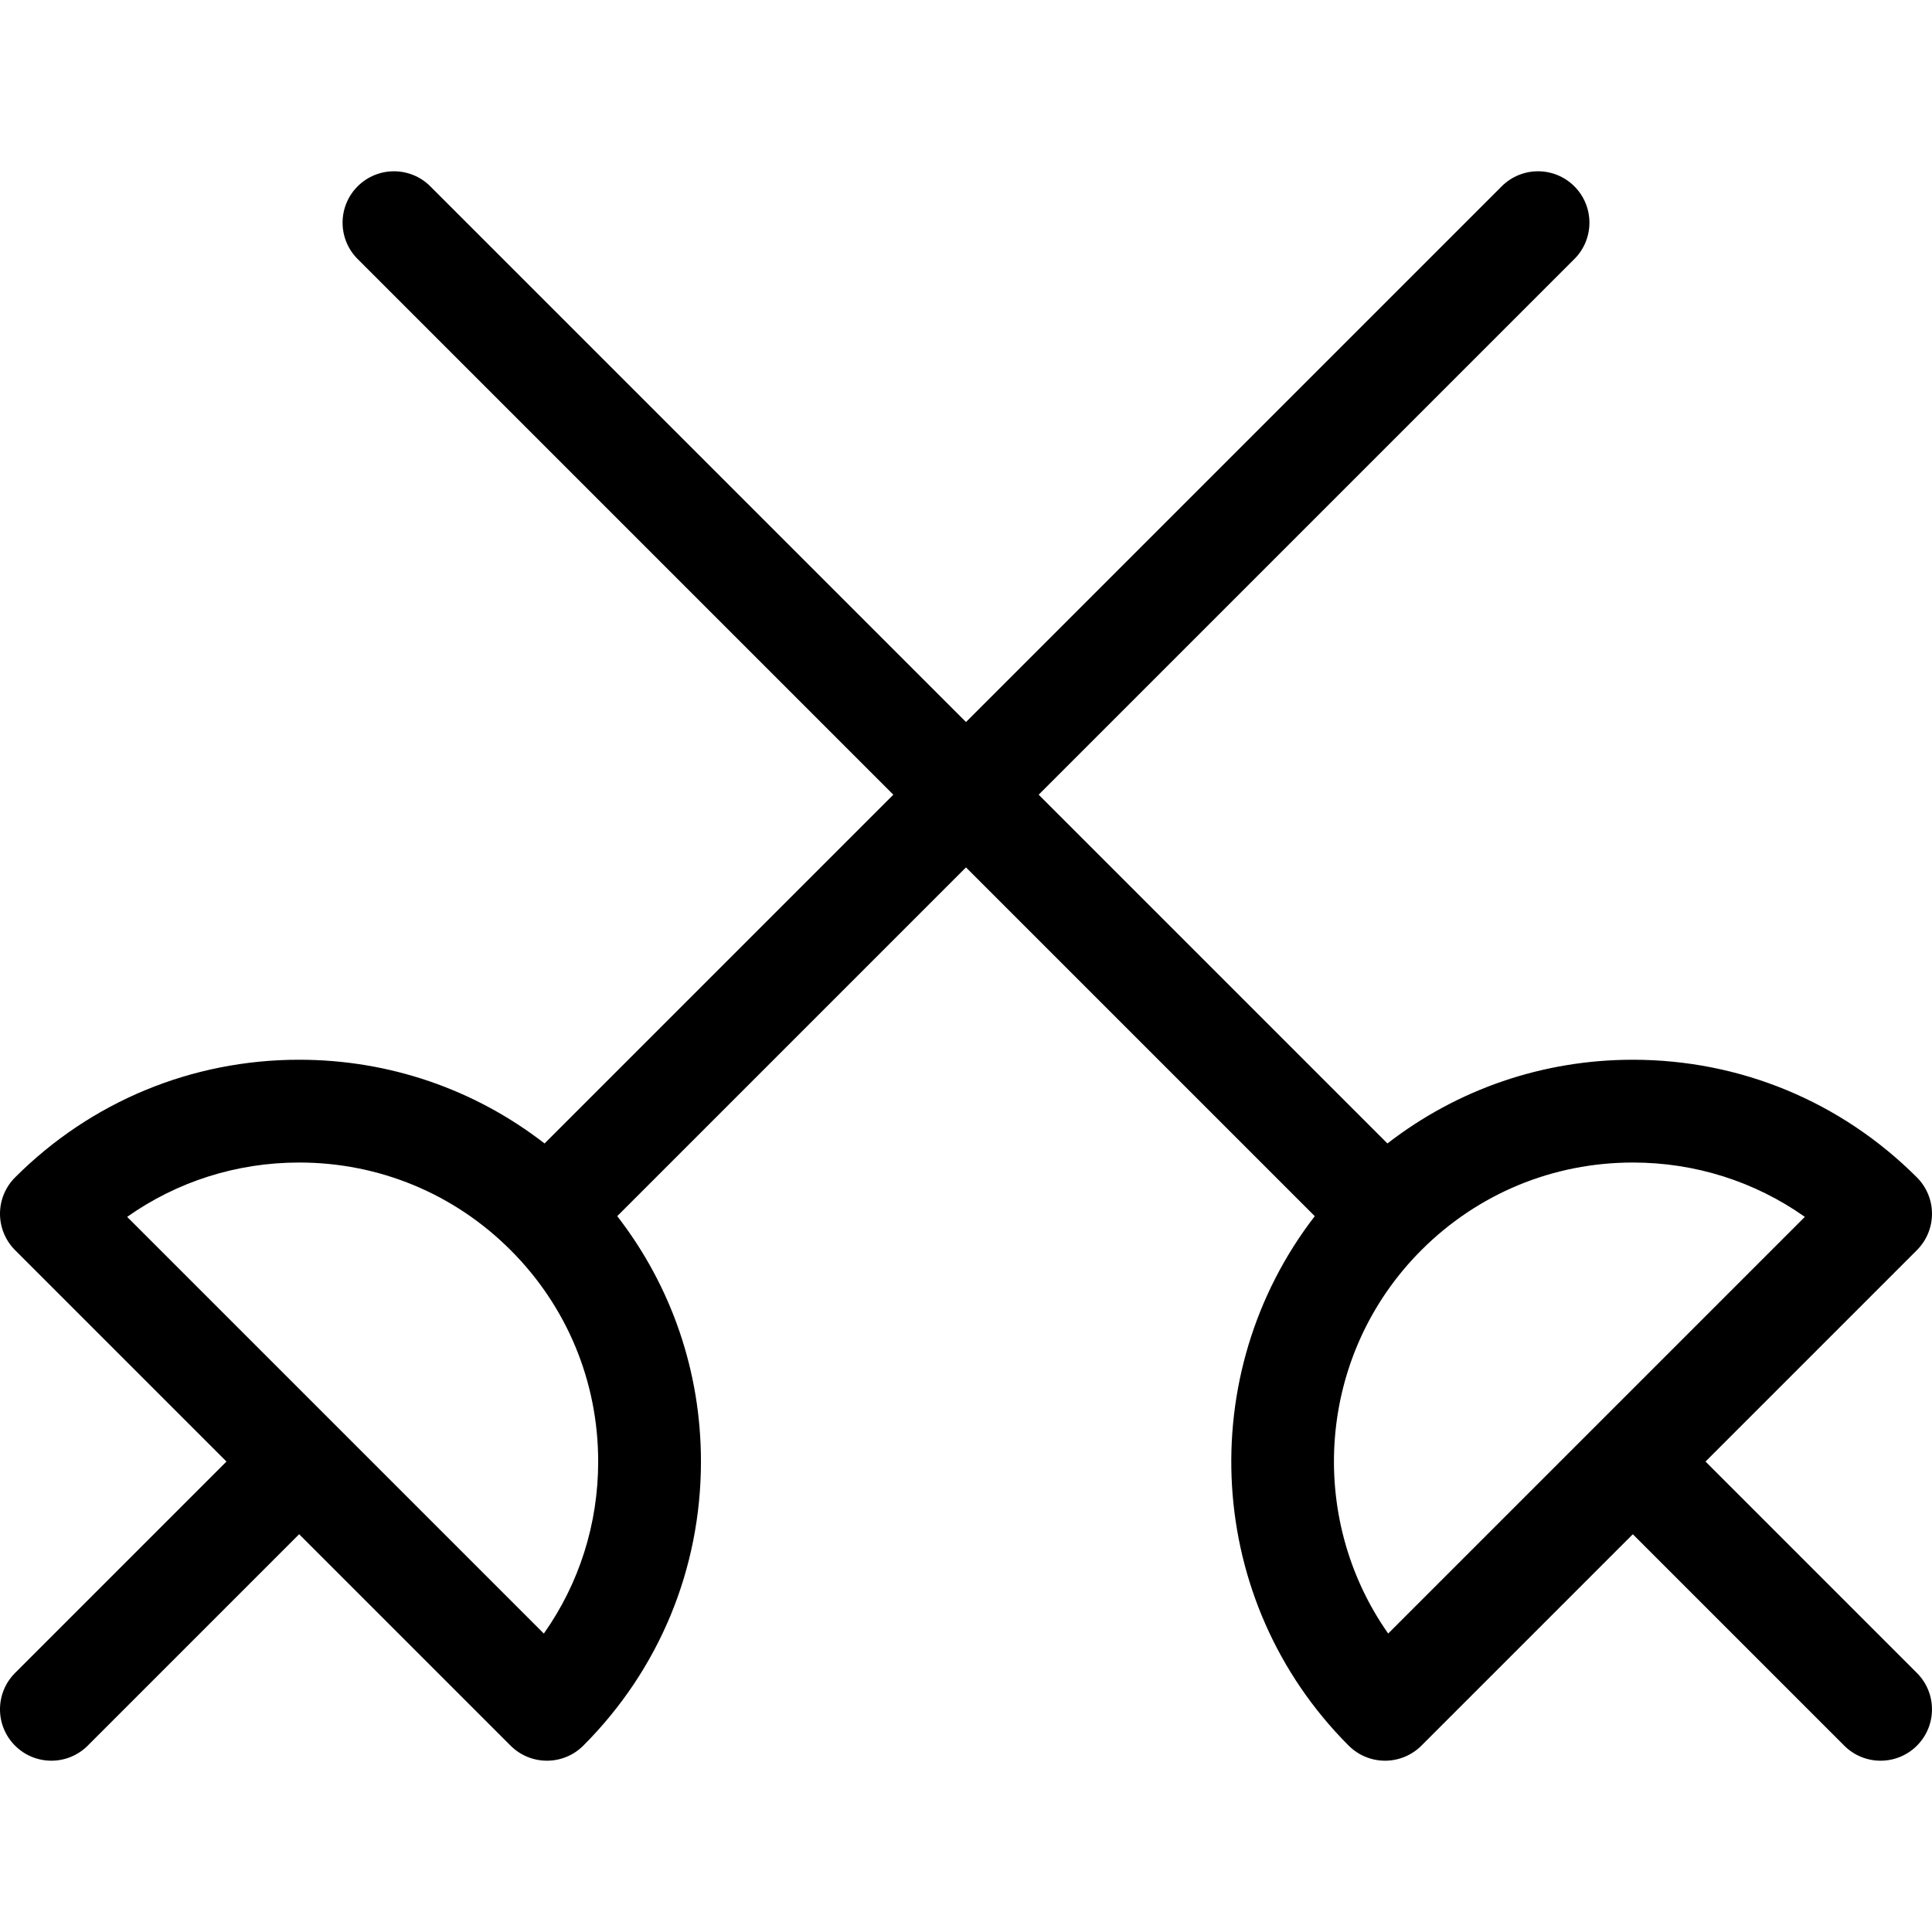
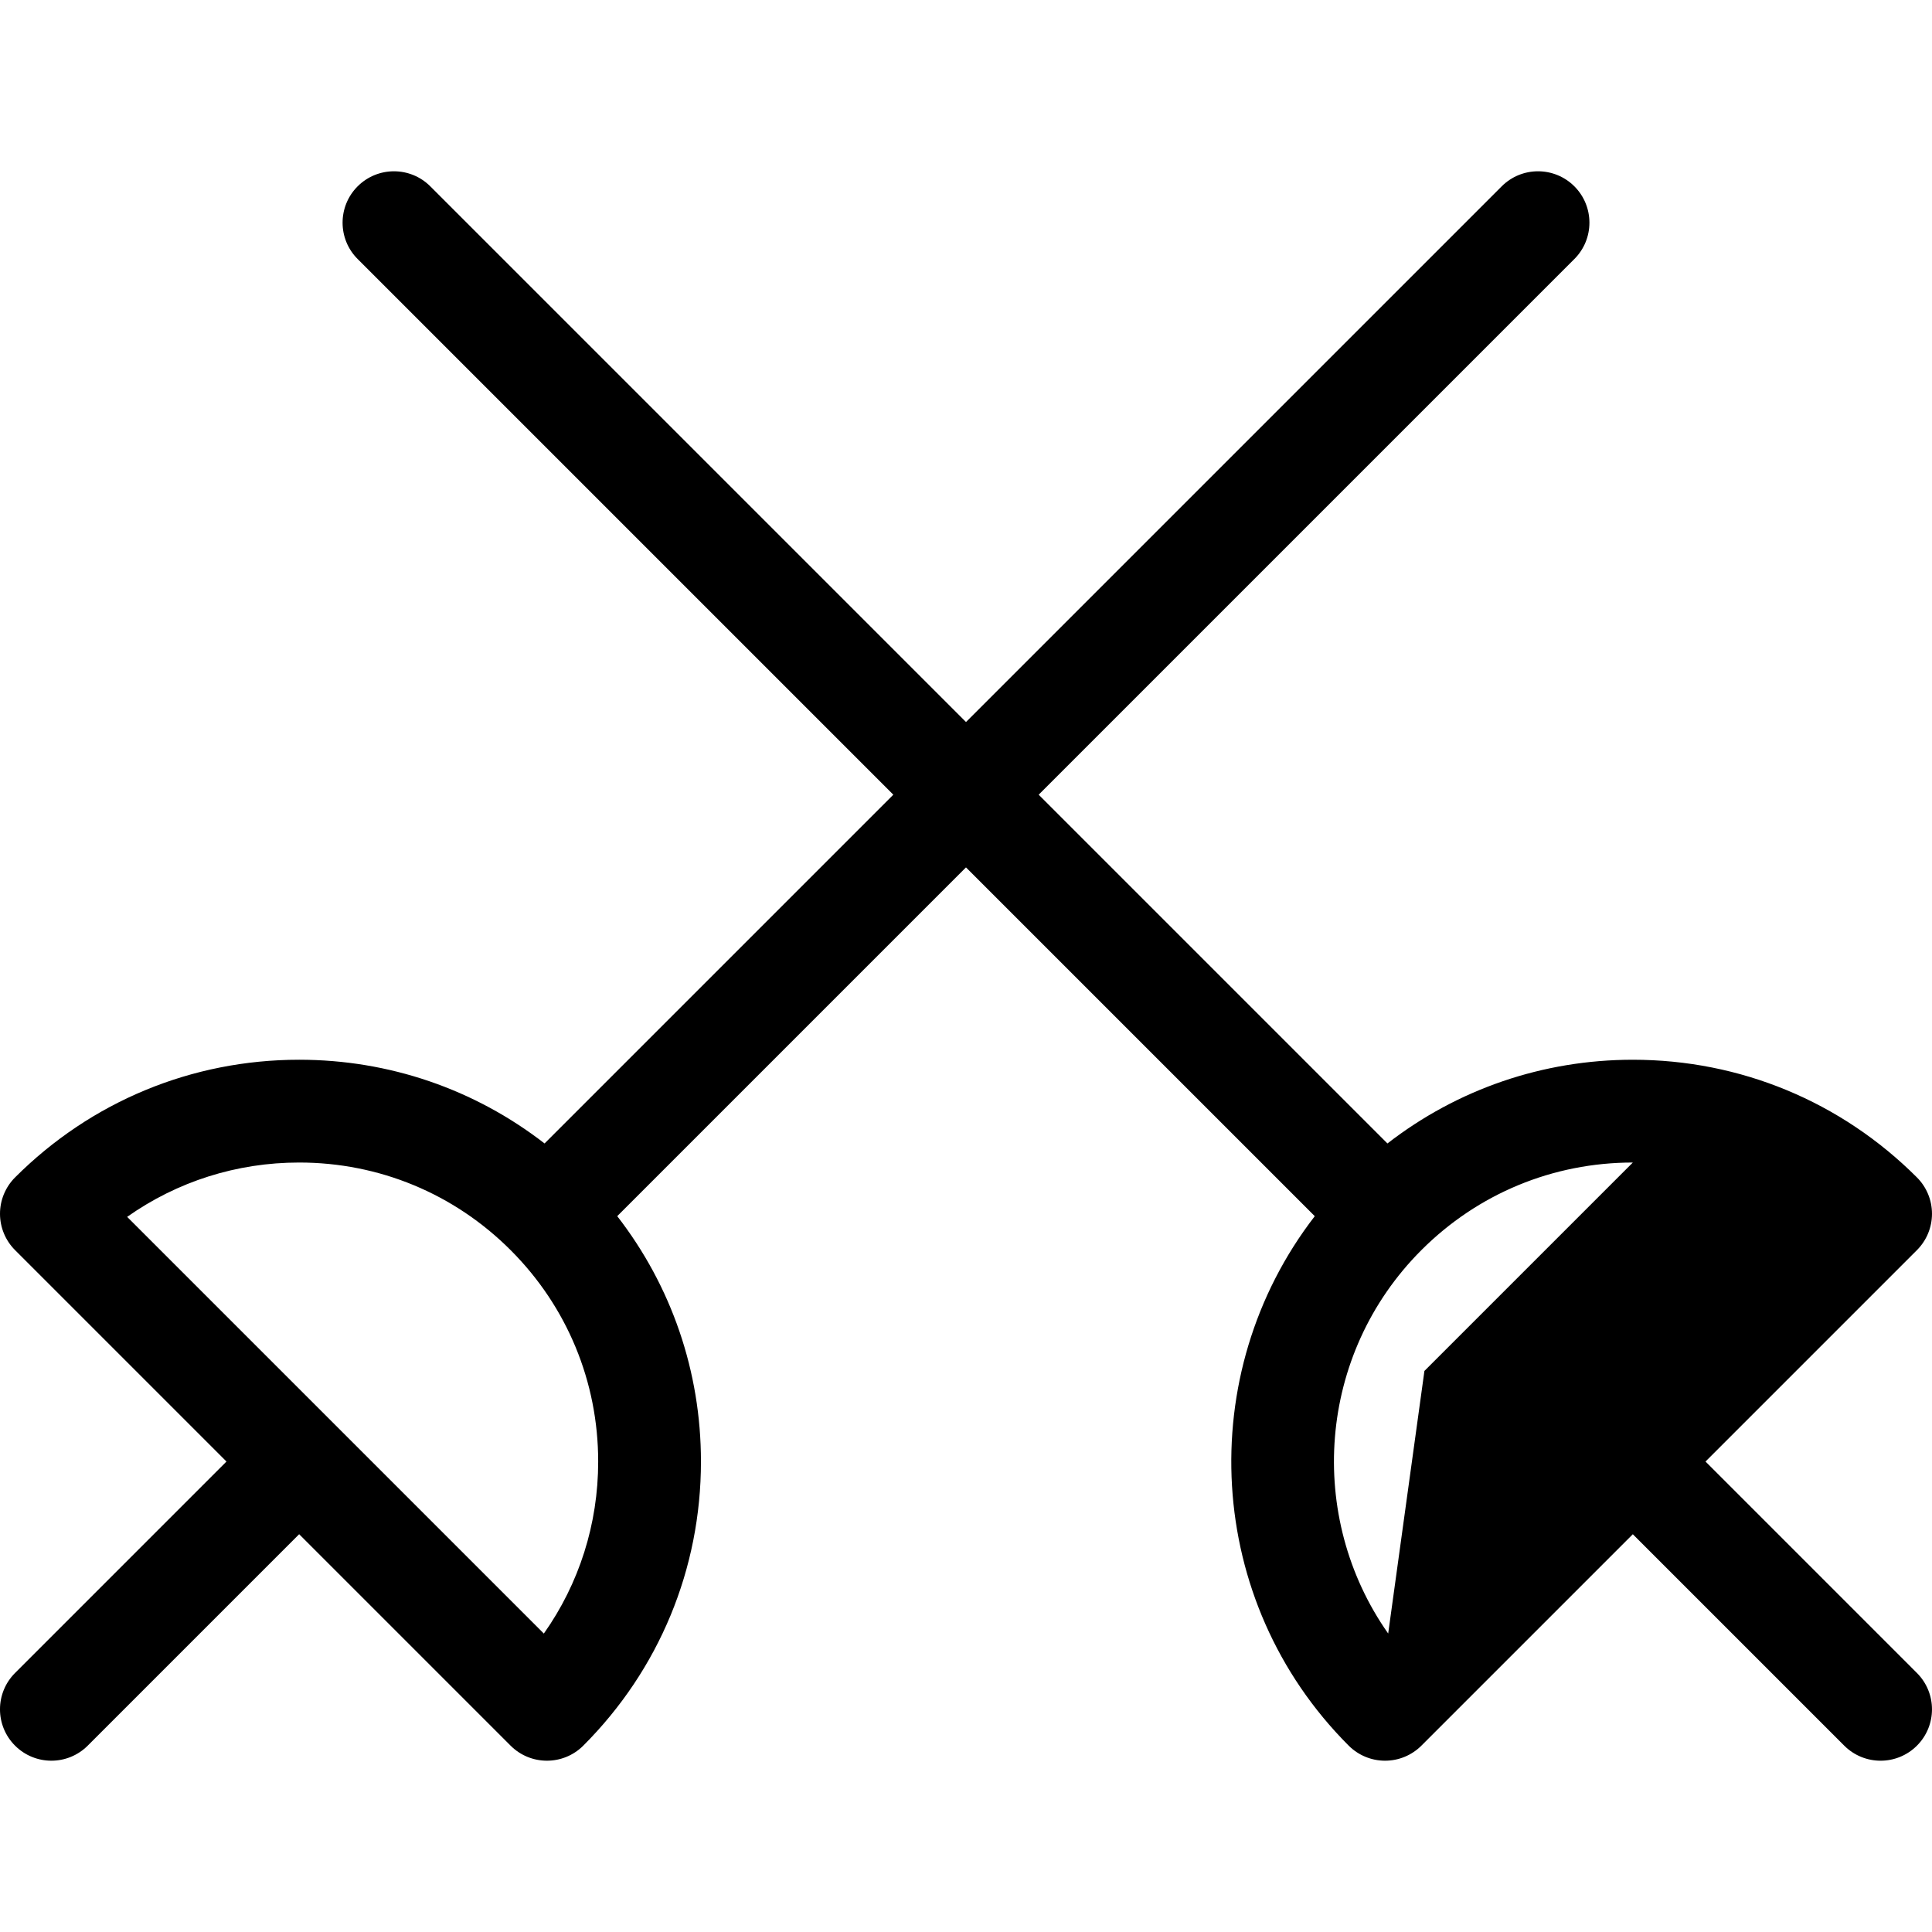
<svg xmlns="http://www.w3.org/2000/svg" fill="#000000" height="800px" width="800px" version="1.1" id="Capa_1" viewBox="0 0 281.981 281.981" xml:space="preserve">
-   <path d="M248.924,213.317l30.86-30.86c1.406-1.407,2.196-3.314,2.196-5.304c0-1.989-0.79-3.896-2.197-5.304  c-11.076-11.075-25.803-17.176-41.466-17.176c-13.135,0-25.601,4.304-35.817,12.219l-50.902-50.902l78.186-78.186  c2.929-2.93,2.929-7.678,0-10.608c-2.929-2.927-7.677-2.929-10.607,0l-78.187,78.186L62.804,27.196  c-2.93-2.928-7.678-2.928-10.607,0c-2.929,2.93-2.929,7.678,0,10.607l78.186,78.186l-50.902,50.902  c-10.217-7.916-22.682-12.219-35.816-12.219c-15.663,0-30.391,6.1-41.467,17.176C0.79,173.257,0,175.164,0,177.153  c0,1.989,0.79,3.896,2.196,5.304l30.859,30.859L2.196,244.176c-2.929,2.93-2.929,7.678,0.001,10.607  c1.464,1.464,3.384,2.196,5.303,2.196c1.919,0,3.839-0.733,5.304-2.197l30.859-30.859l30.86,30.86  c1.465,1.464,3.385,2.196,5.304,2.196c1.919,0,3.839-0.733,5.304-2.196c11.076-11.076,17.176-25.803,17.176-41.468  c-0.001-13.134-4.304-25.599-12.219-35.815l50.902-50.902l50.906,50.906c-17.754,22.98-16.113,56.212,4.953,77.279  c1.407,1.407,3.314,2.197,5.304,2.197c1.989,0,3.896-0.79,5.304-2.196l30.859-30.859l30.859,30.859  c1.465,1.464,3.385,2.196,5.304,2.196c1.919,0,3.839-0.732,5.304-2.196c2.929-2.93,2.929-7.678,0-10.607L248.924,213.317z   M79.376,238.422l-30.405-30.405c0,0-0.003-0.003-0.005-0.005c-0.002-0.002-0.003-0.003-0.005-0.005l-30.403-30.402  c7.299-5.154,15.989-7.931,25.106-7.931c11.657,0,22.616,4.539,30.859,12.783c8.243,8.242,12.782,19.202,12.783,30.859  C87.307,222.433,84.529,231.124,79.376,238.422z M202.609,238.418c-11.977-17.021-10.361-40.753,4.847-55.96  c8.243-8.244,19.203-12.784,30.861-12.784c9.117,0,17.808,2.777,25.105,7.931l-30.4,30.4c-0.003,0.003-0.007,0.006-0.01,0.009  c-0.003,0.003-0.006,0.007-0.009,0.01L202.609,238.418z" />
+   <path d="M248.924,213.317l30.86-30.86c1.406-1.407,2.196-3.314,2.196-5.304c0-1.989-0.79-3.896-2.197-5.304  c-11.076-11.075-25.803-17.176-41.466-17.176c-13.135,0-25.601,4.304-35.817,12.219l-50.902-50.902l78.186-78.186  c2.929-2.93,2.929-7.678,0-10.608c-2.929-2.927-7.677-2.929-10.607,0l-78.187,78.186L62.804,27.196  c-2.93-2.928-7.678-2.928-10.607,0c-2.929,2.93-2.929,7.678,0,10.607l78.186,78.186l-50.902,50.902  c-10.217-7.916-22.682-12.219-35.816-12.219c-15.663,0-30.391,6.1-41.467,17.176C0.79,173.257,0,175.164,0,177.153  c0,1.989,0.79,3.896,2.196,5.304l30.859,30.859L2.196,244.176c-2.929,2.93-2.929,7.678,0.001,10.607  c1.464,1.464,3.384,2.196,5.303,2.196c1.919,0,3.839-0.733,5.304-2.197l30.859-30.859l30.86,30.86  c1.465,1.464,3.385,2.196,5.304,2.196c1.919,0,3.839-0.733,5.304-2.196c11.076-11.076,17.176-25.803,17.176-41.468  c-0.001-13.134-4.304-25.599-12.219-35.815l50.902-50.902l50.906,50.906c-17.754,22.98-16.113,56.212,4.953,77.279  c1.407,1.407,3.314,2.197,5.304,2.197c1.989,0,3.896-0.79,5.304-2.196l30.859-30.859l30.859,30.859  c1.465,1.464,3.385,2.196,5.304,2.196c1.919,0,3.839-0.732,5.304-2.196c2.929-2.93,2.929-7.678,0-10.607L248.924,213.317z   M79.376,238.422l-30.405-30.405c0,0-0.003-0.003-0.005-0.005c-0.002-0.002-0.003-0.003-0.005-0.005l-30.403-30.402  c7.299-5.154,15.989-7.931,25.106-7.931c11.657,0,22.616,4.539,30.859,12.783c8.243,8.242,12.782,19.202,12.783,30.859  C87.307,222.433,84.529,231.124,79.376,238.422z M202.609,238.418c-11.977-17.021-10.361-40.753,4.847-55.96  c8.243-8.244,19.203-12.784,30.861-12.784l-30.4,30.4c-0.003,0.003-0.007,0.006-0.01,0.009  c-0.003,0.003-0.006,0.007-0.009,0.01L202.609,238.418z" />
</svg>